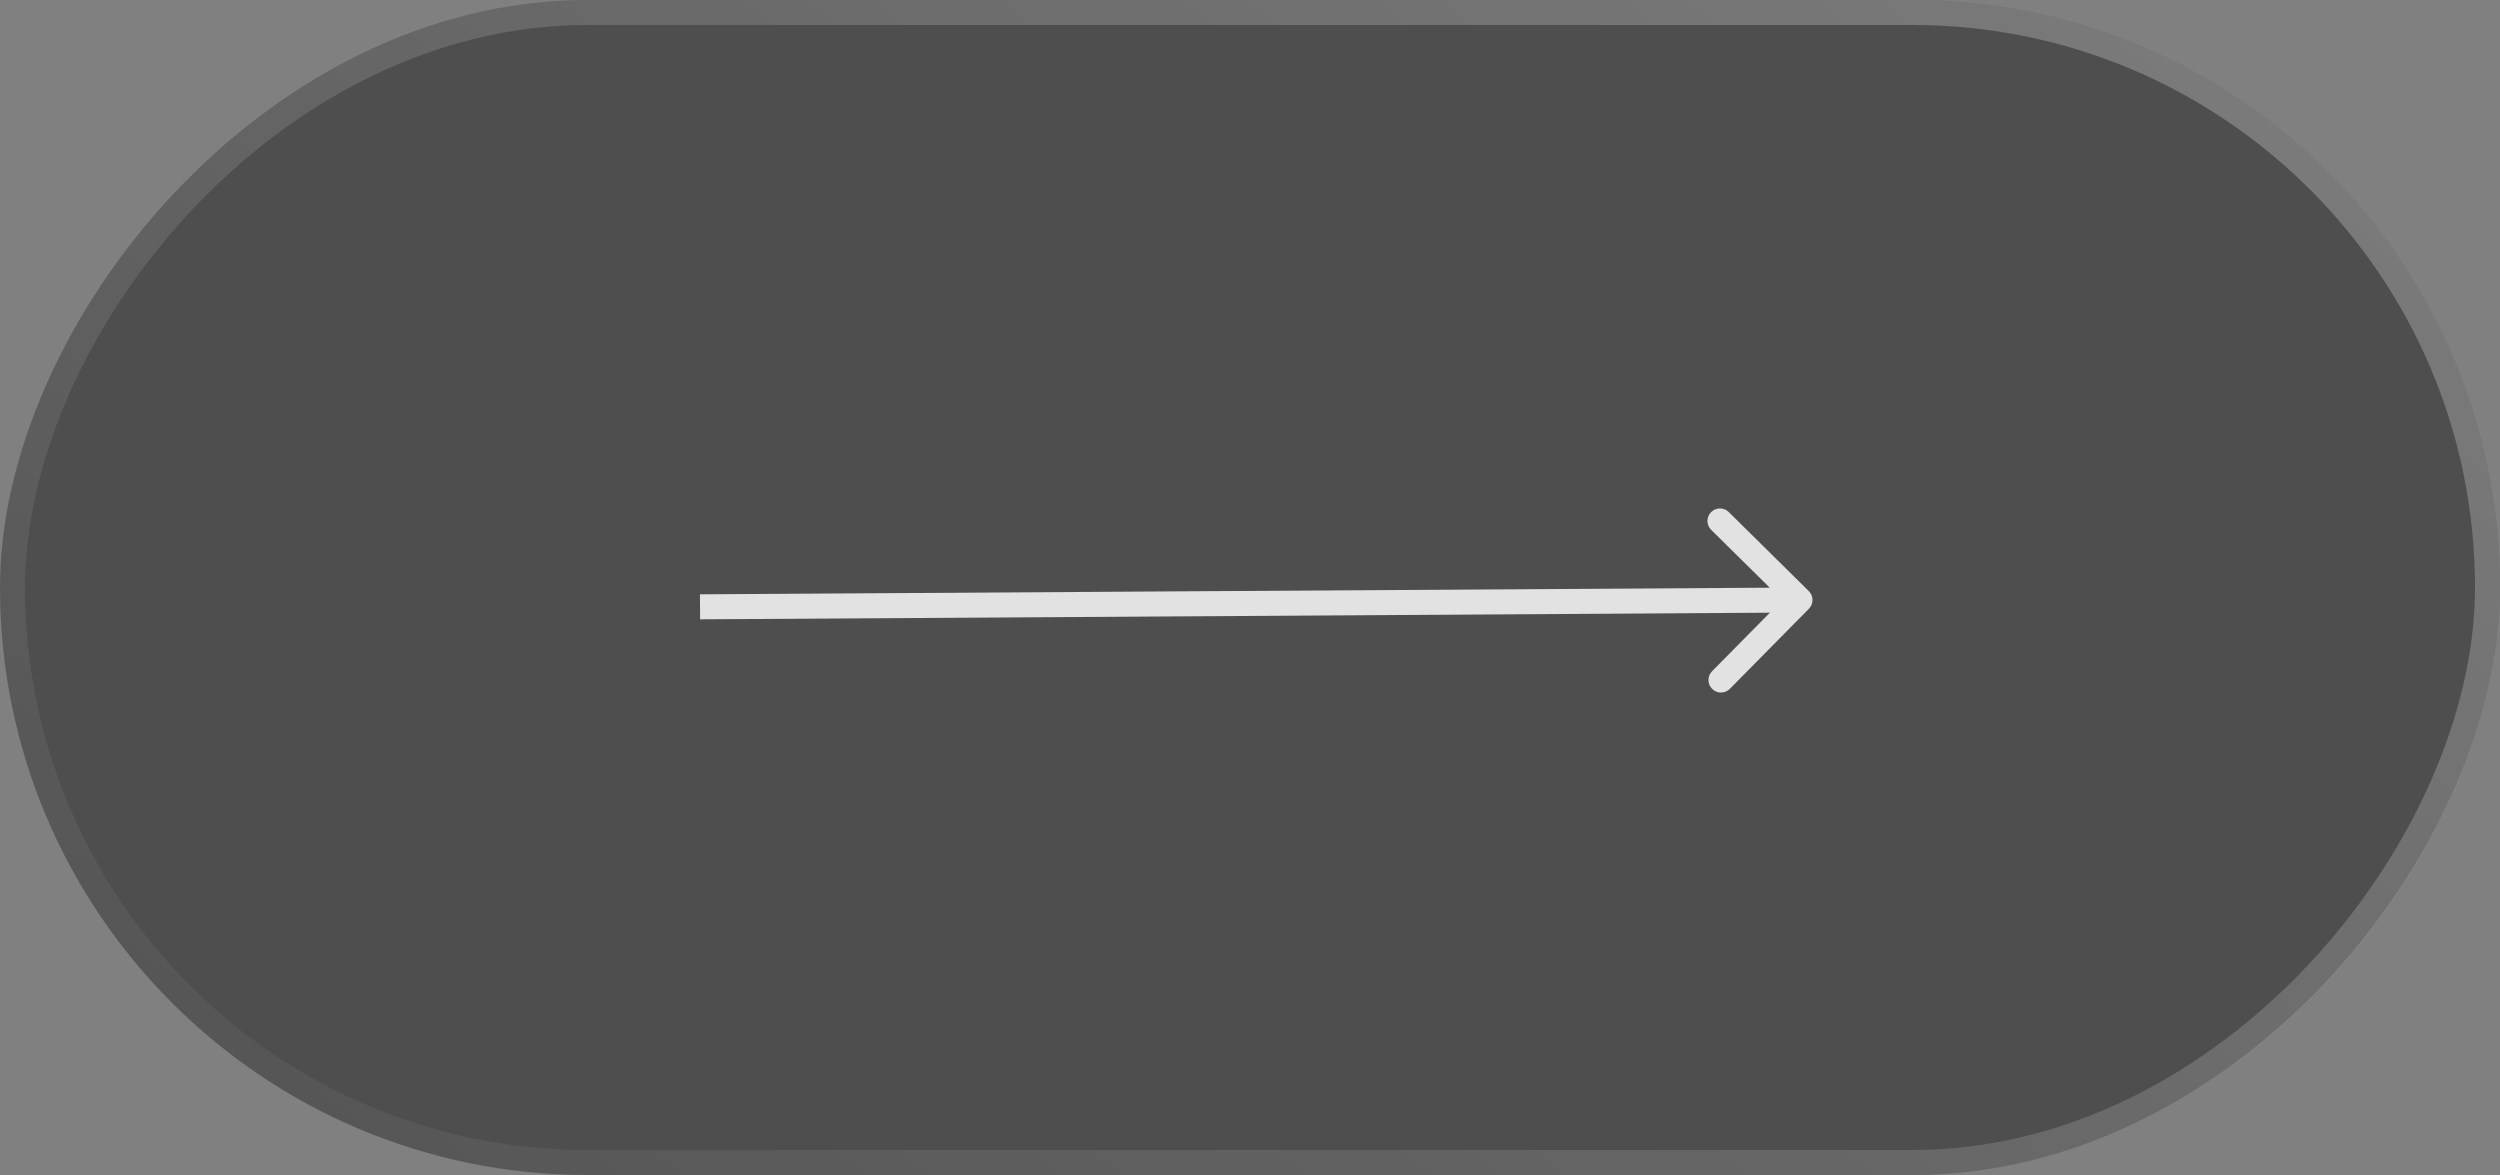
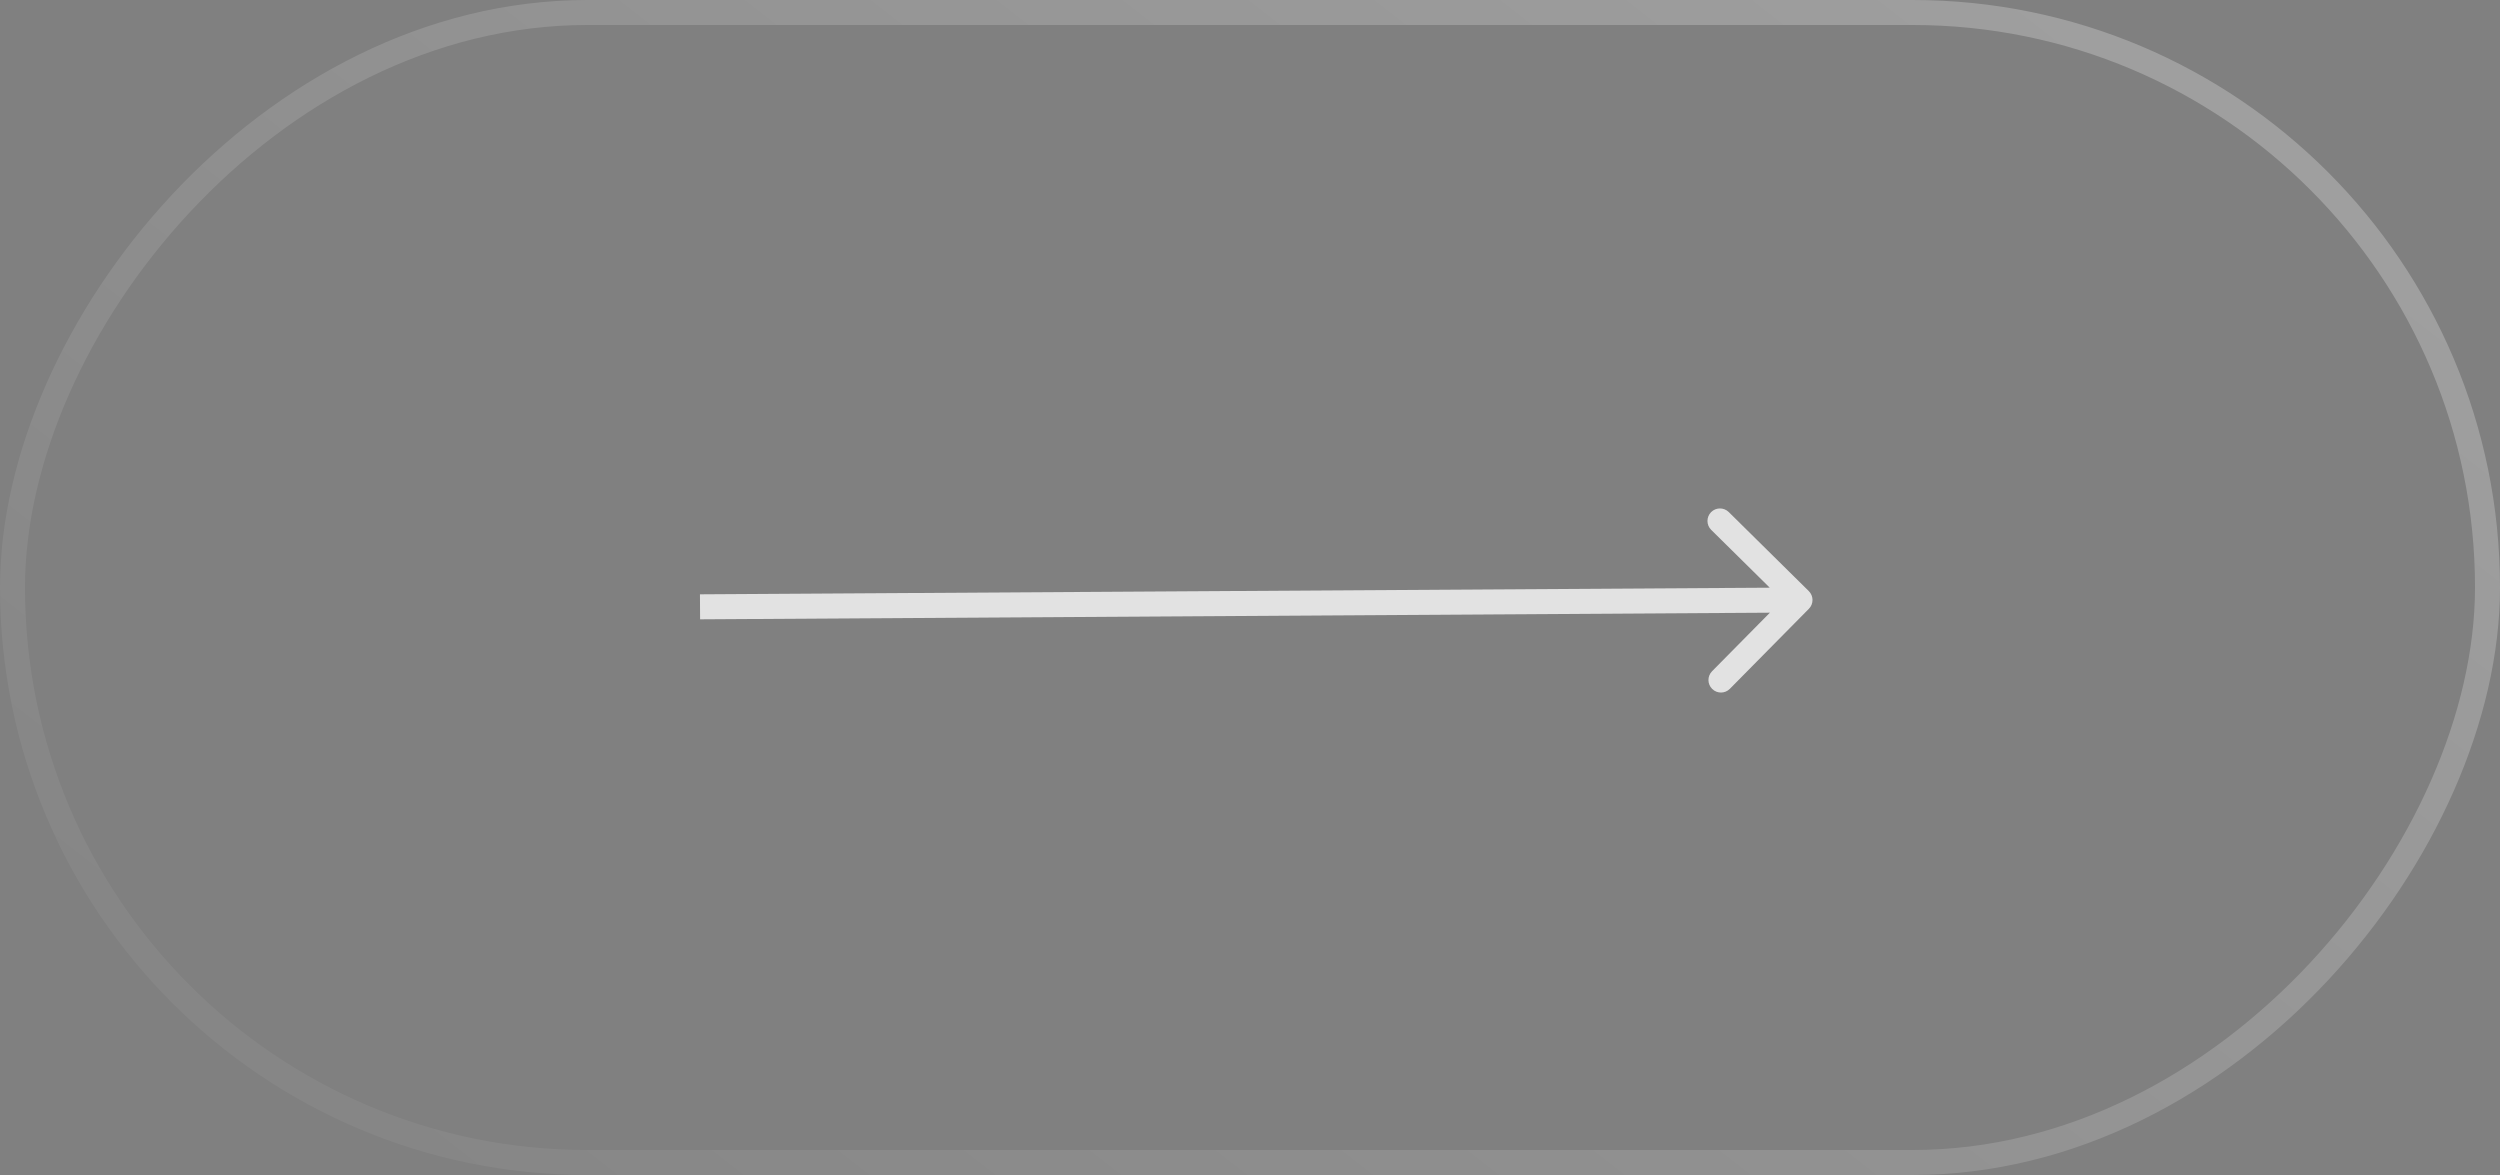
<svg xmlns="http://www.w3.org/2000/svg" width="100" height="47" viewBox="0 0 100 47" fill="none">
  <rect x="0" y="0" width="100" height="47" fill="#808080" stroke="none" />
  <g data-figma-bg-blur-radius="9">
-     <rect width="100" height="47" rx="23.5" transform="matrix(-1 0 0 1 100 0)" fill="black" fill-opacity="0.39" />
    <rect x="-0.5" y="0.5" width="99" height="46" rx="23" transform="matrix(-1 0 0 1 99 0)" stroke="url(#paint0_linear_232_879)" stroke-opacity="0.3" />
  </g>
  <path d="M72.356 24.351C72.55 24.155 72.548 23.838 72.352 23.644L69.15 20.482C68.954 20.288 68.637 20.29 68.443 20.486C68.249 20.683 68.251 21 68.447 21.194L71.293 24.004L68.482 26.85C68.288 27.047 68.29 27.363 68.487 27.557C68.683 27.752 69 27.75 69.194 27.553L72.356 24.351ZM28.001 24.273L28.004 24.773L72.003 24.5L72 24L71.997 23.5L27.998 23.773L28.001 24.273Z" fill="#E2E2E2" />
  <defs>
    <clipPath id="bgblur_0_232_879_clip_path" transform="translate(9 9)">
      <rect width="100" height="47" rx="23.5" transform="matrix(-1 0 0 1 100 0)" />
    </clipPath>
    <linearGradient id="paint0_linear_232_879" x1="12.5" y1="-24.44" x2="85.148" y2="68.9" gradientUnits="userSpaceOnUse">
      <stop stop-color="white" />
      <stop offset="1" stop-color="white" stop-opacity="0" />
    </linearGradient>
  </defs>
</svg>